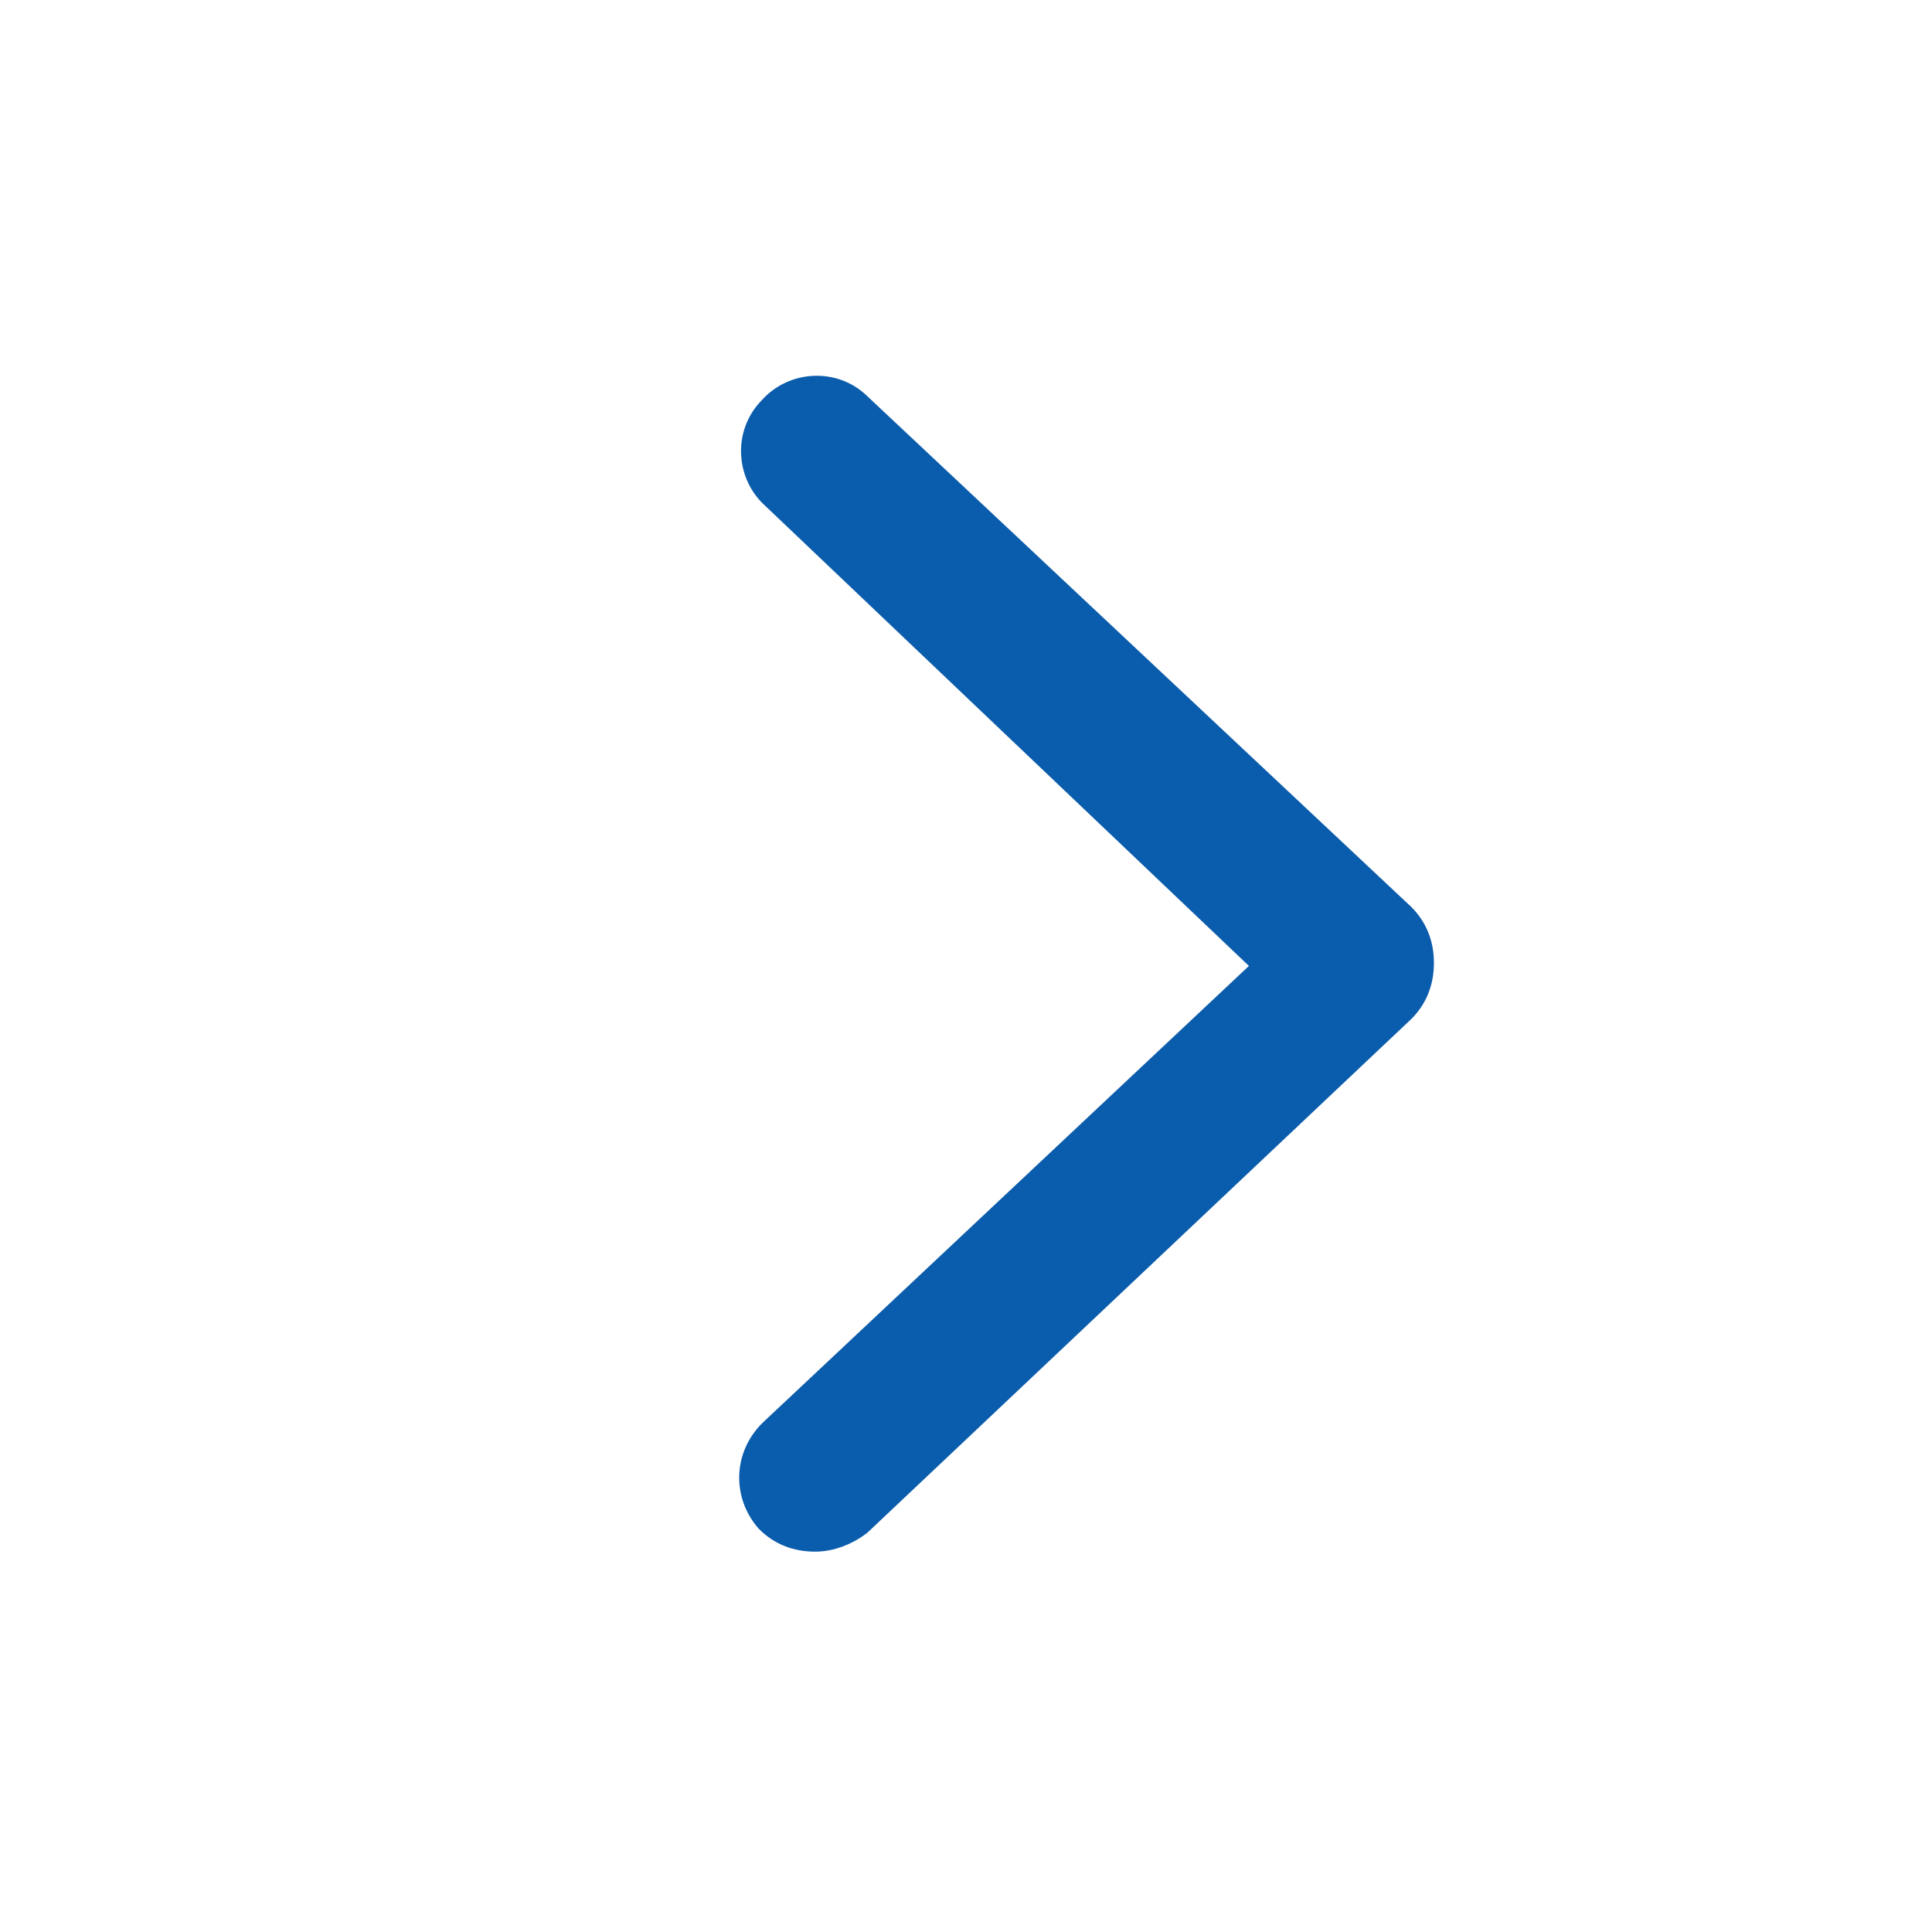
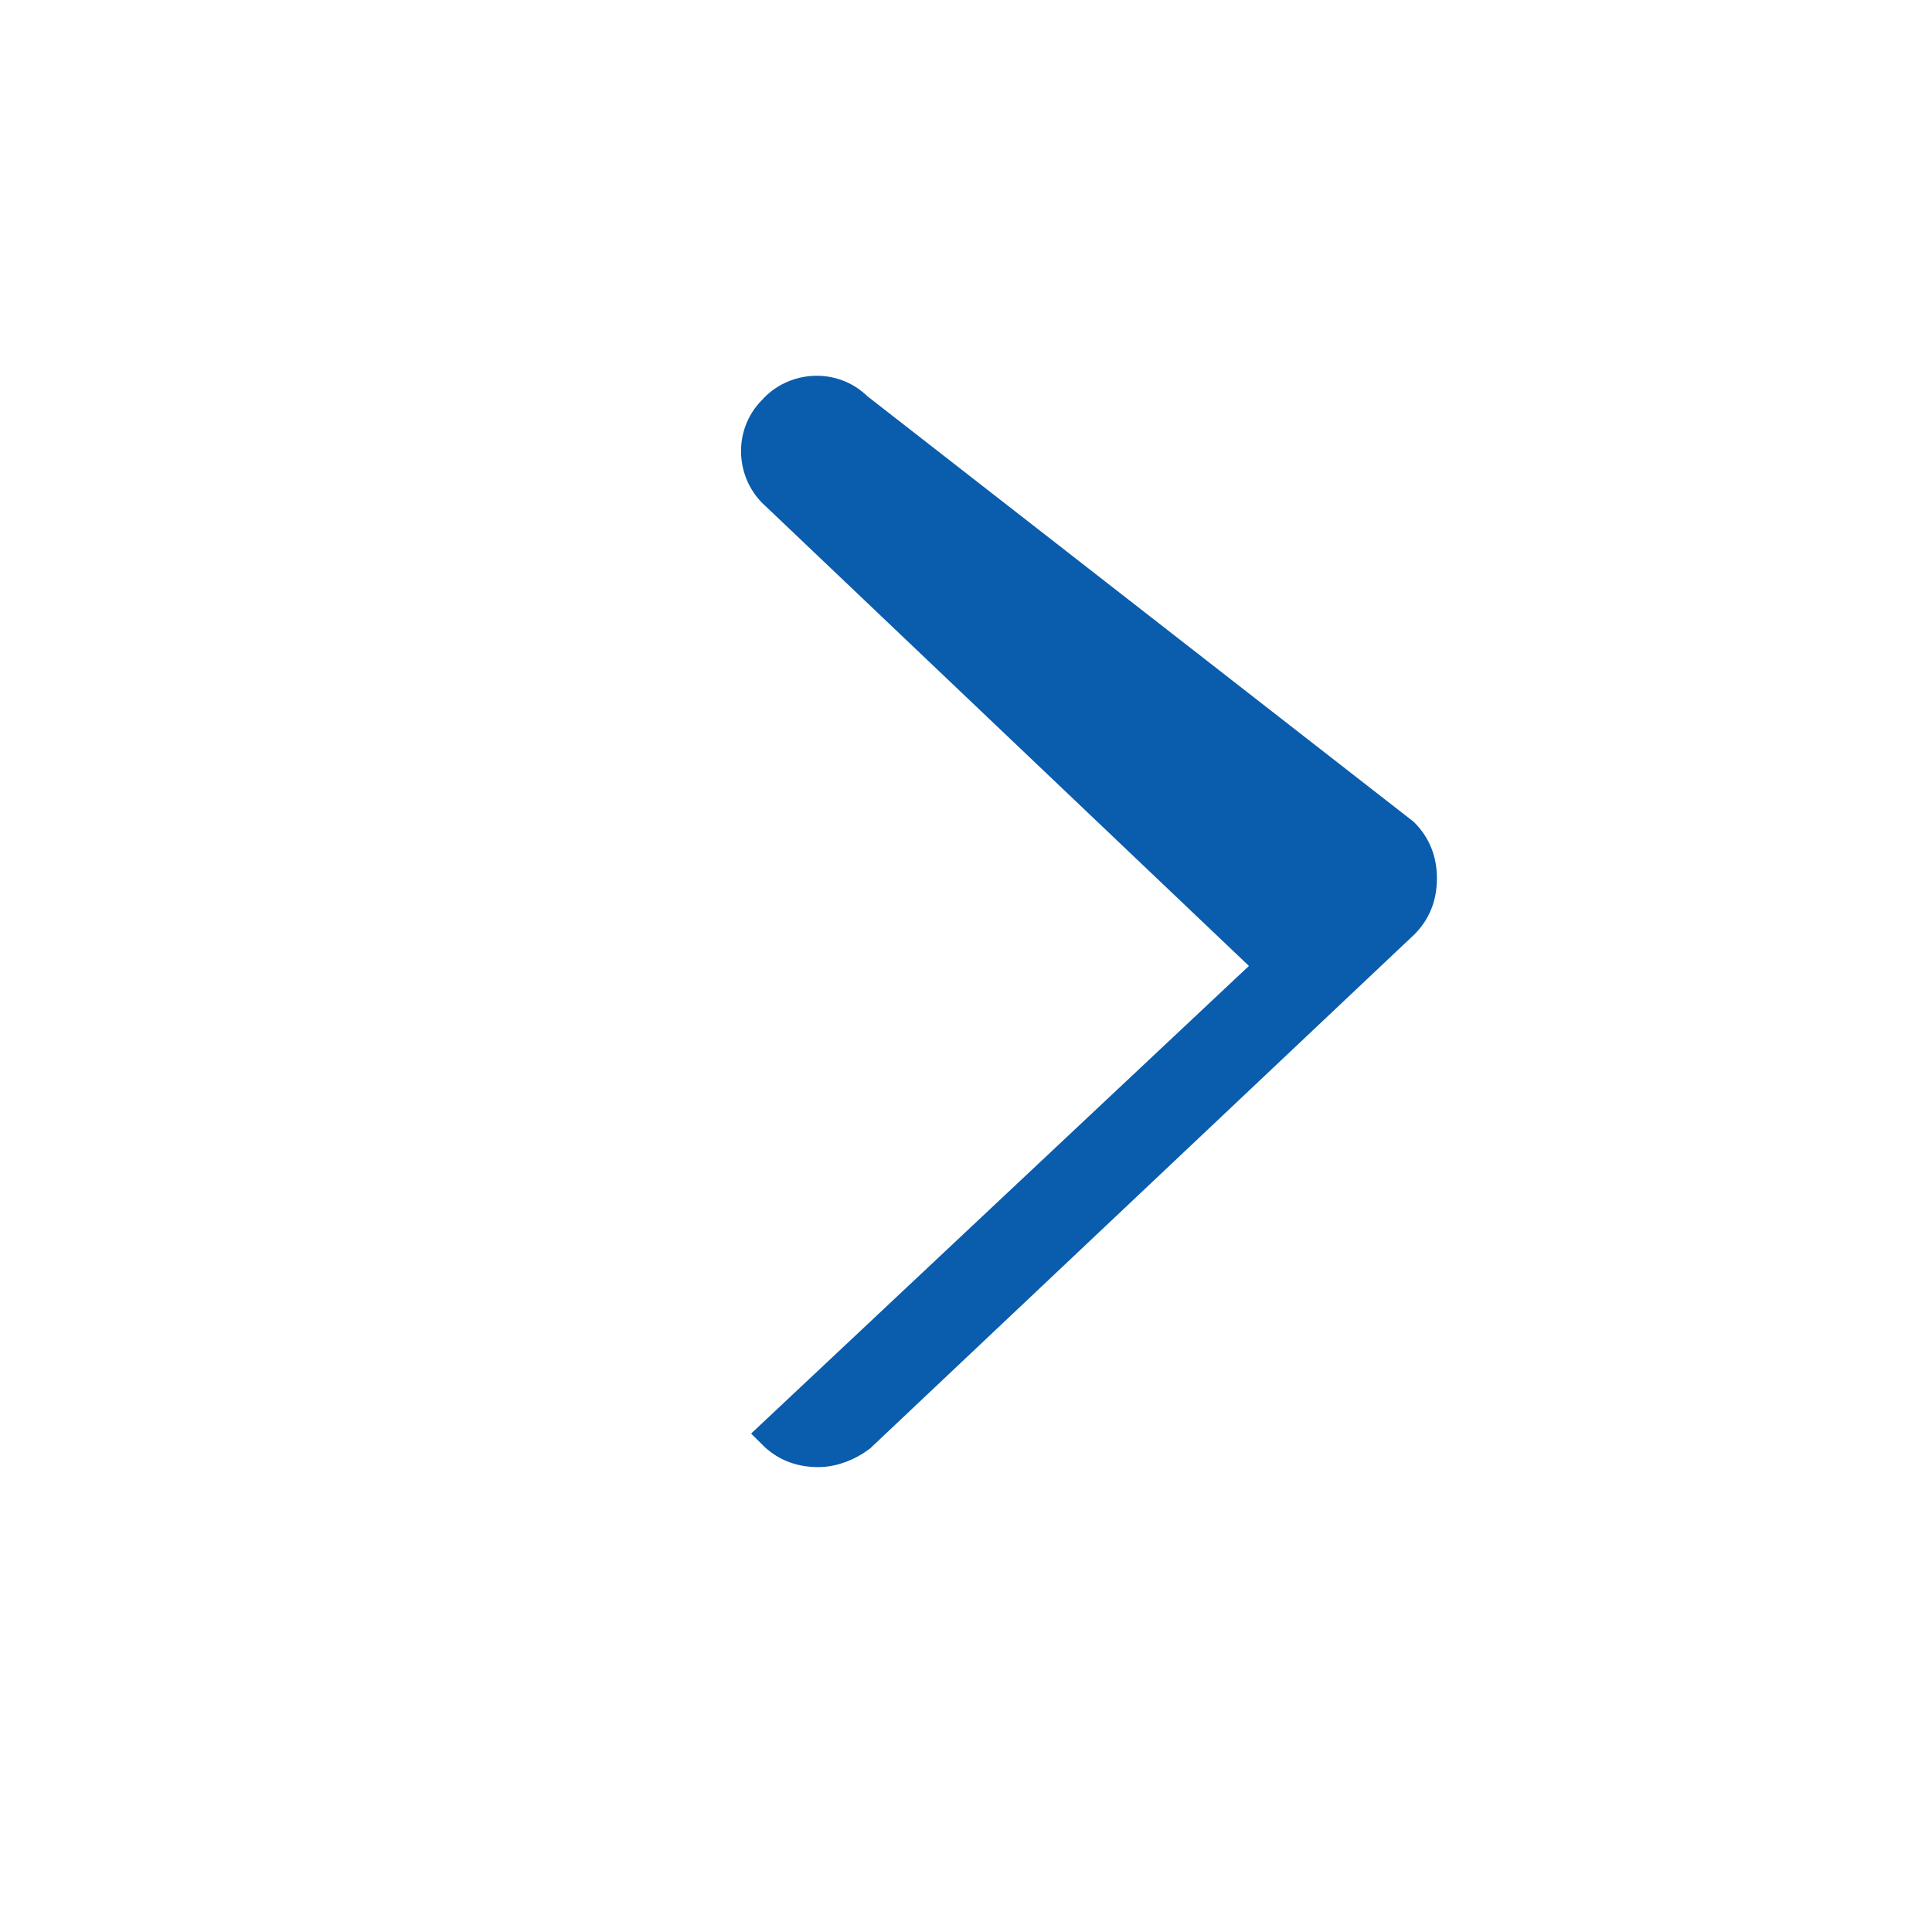
<svg xmlns="http://www.w3.org/2000/svg" version="1.1" x="0px" y="0px" viewBox="0 0 64 64" style="enable-background:new 0 0 64 64;" xml:space="preserve">
  <style>path { fill: #0a5cac; stroke: #0a5cac; }</style>
  <g>
-     <path d="M28.4,13.5c-0.8-0.8-2.1-0.7-2.8,0.1c-0.8,0.8-0.7,2.1,0.1,2.8L42.1,32L25.6,47.5c-0.8,0.8-0.8,2-0.1,2.8   c0.4,0.4,0.9,0.6,1.5,0.6c0.5,0,1-0.2,1.4-0.5l18-17c0.4-0.4,0.6-0.9,0.6-1.5s-0.2-1.1-0.6-1.5L28.4,13.5z" />
+     <path d="M28.4,13.5c-0.8-0.8-2.1-0.7-2.8,0.1c-0.8,0.8-0.7,2.1,0.1,2.8L42.1,32L25.6,47.5c0.4,0.4,0.9,0.6,1.5,0.6c0.5,0,1-0.2,1.4-0.5l18-17c0.4-0.4,0.6-0.9,0.6-1.5s-0.2-1.1-0.6-1.5L28.4,13.5z" />
  </g>
</svg>